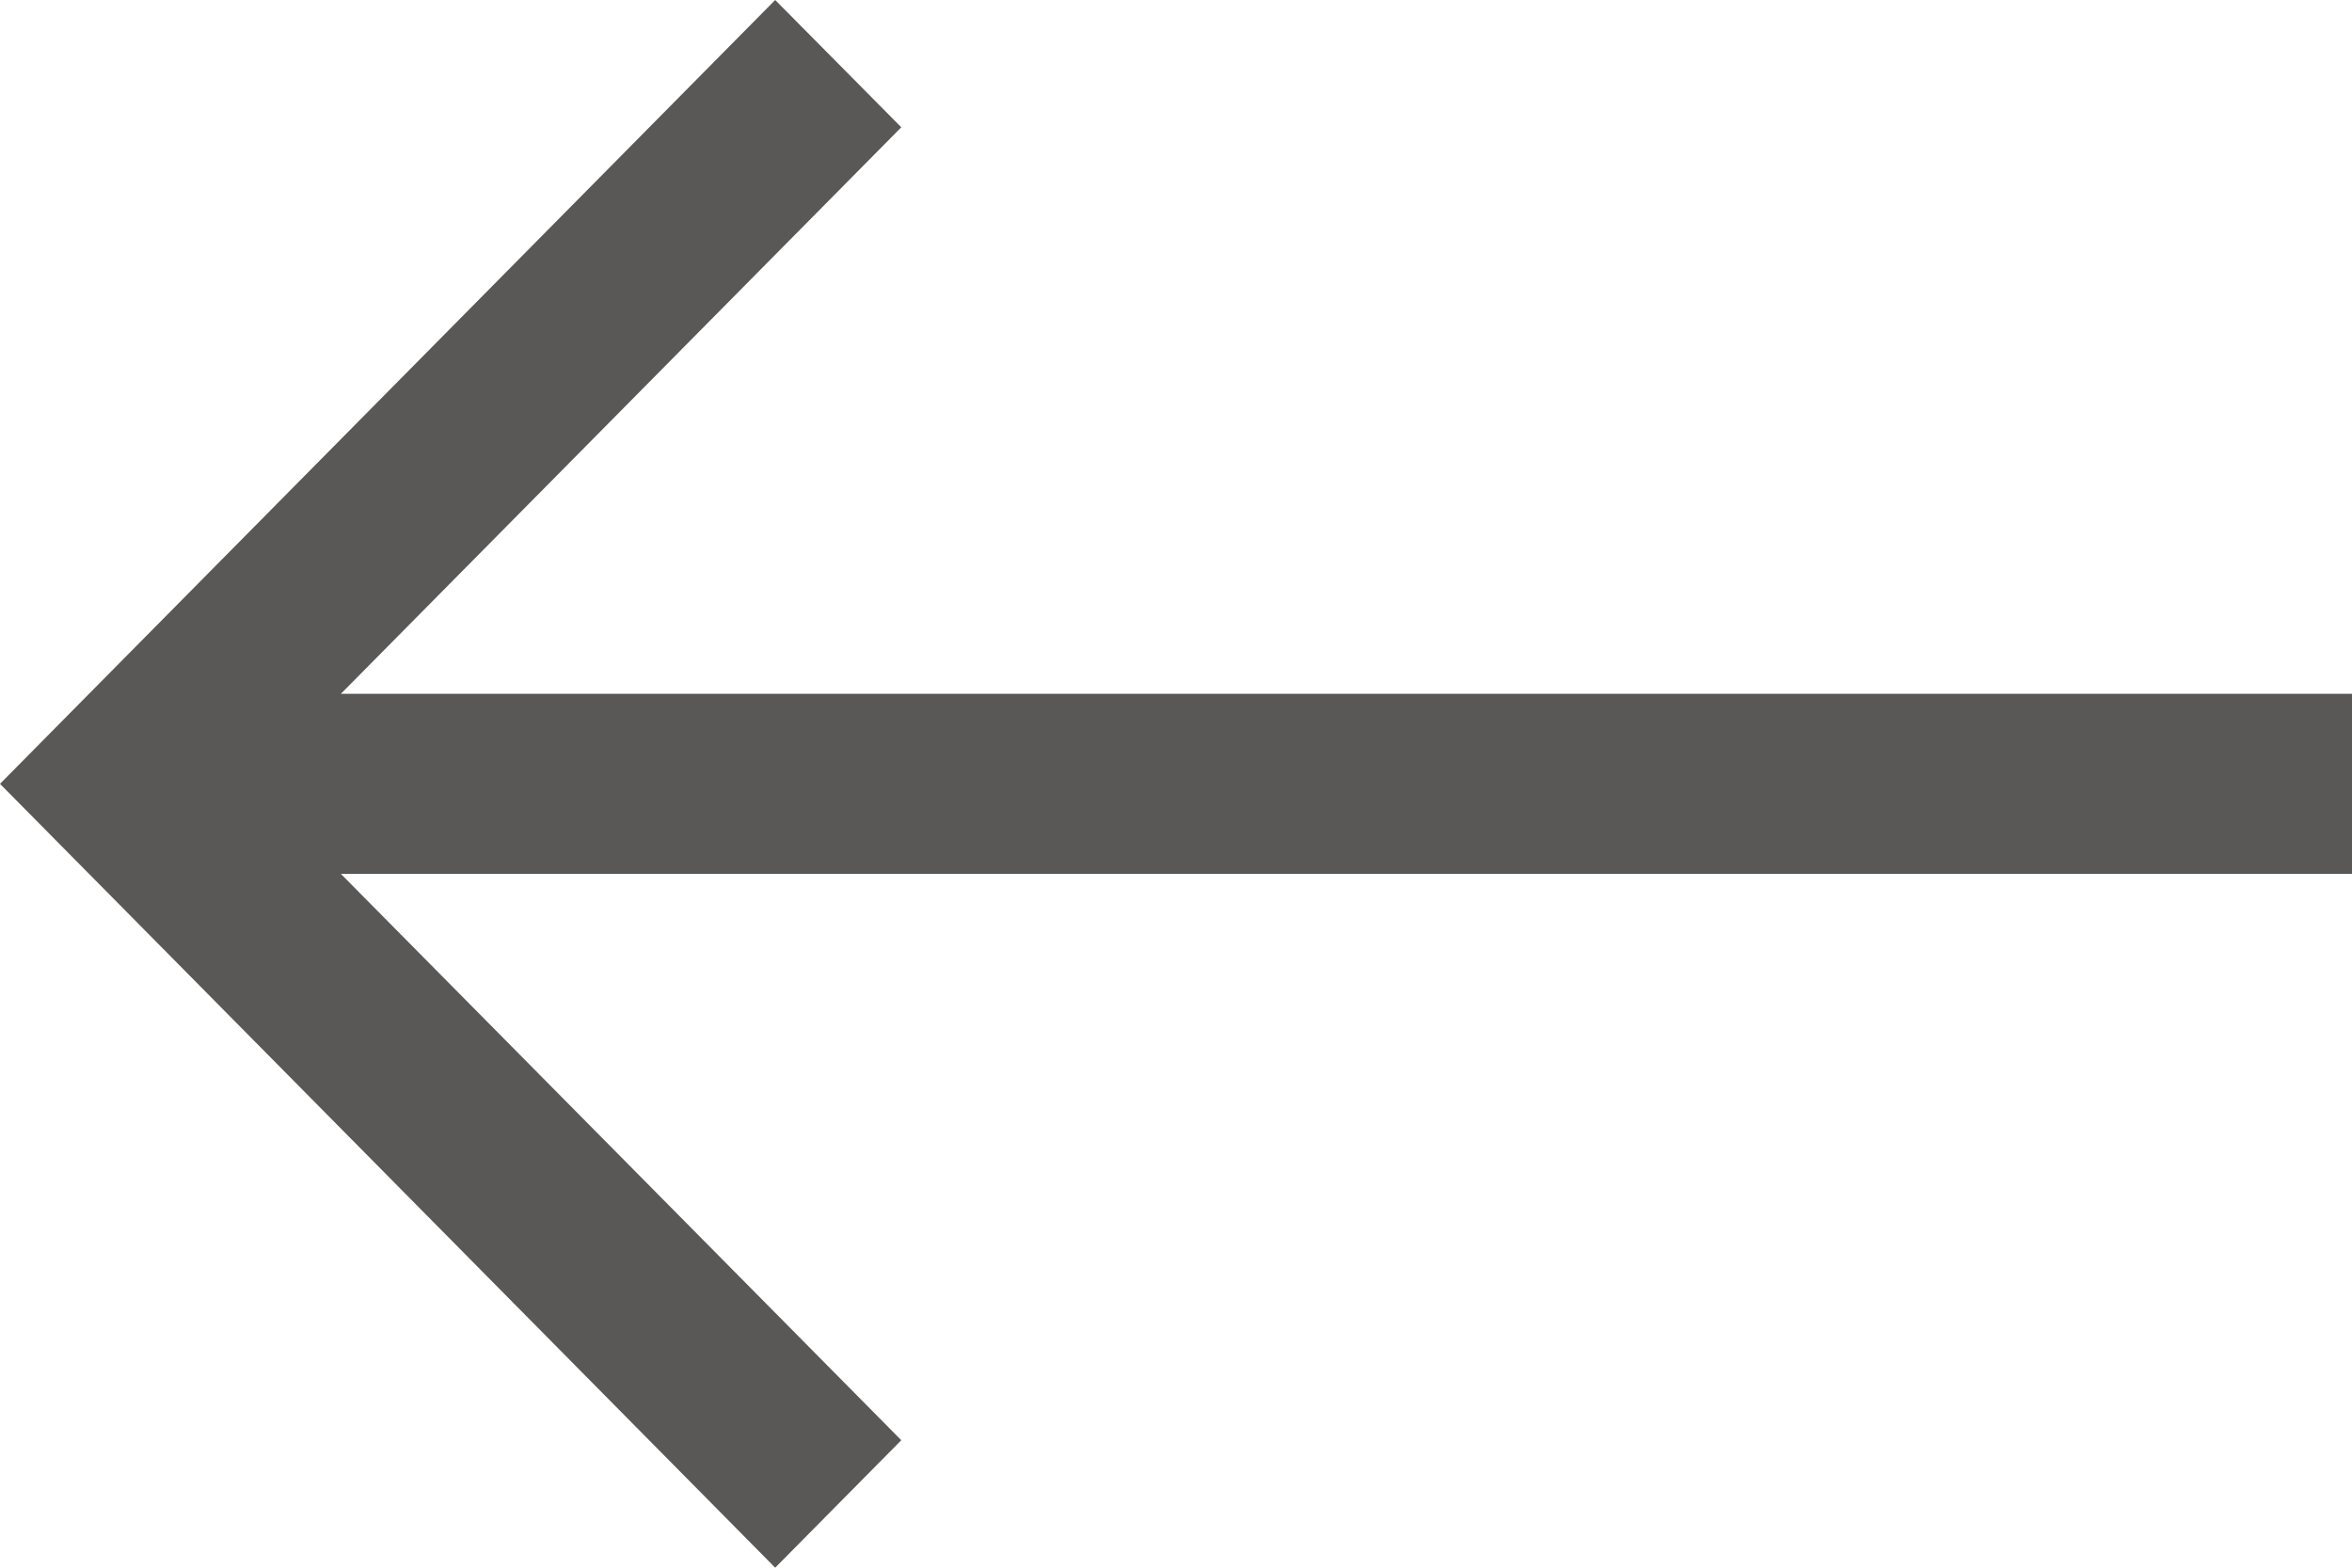
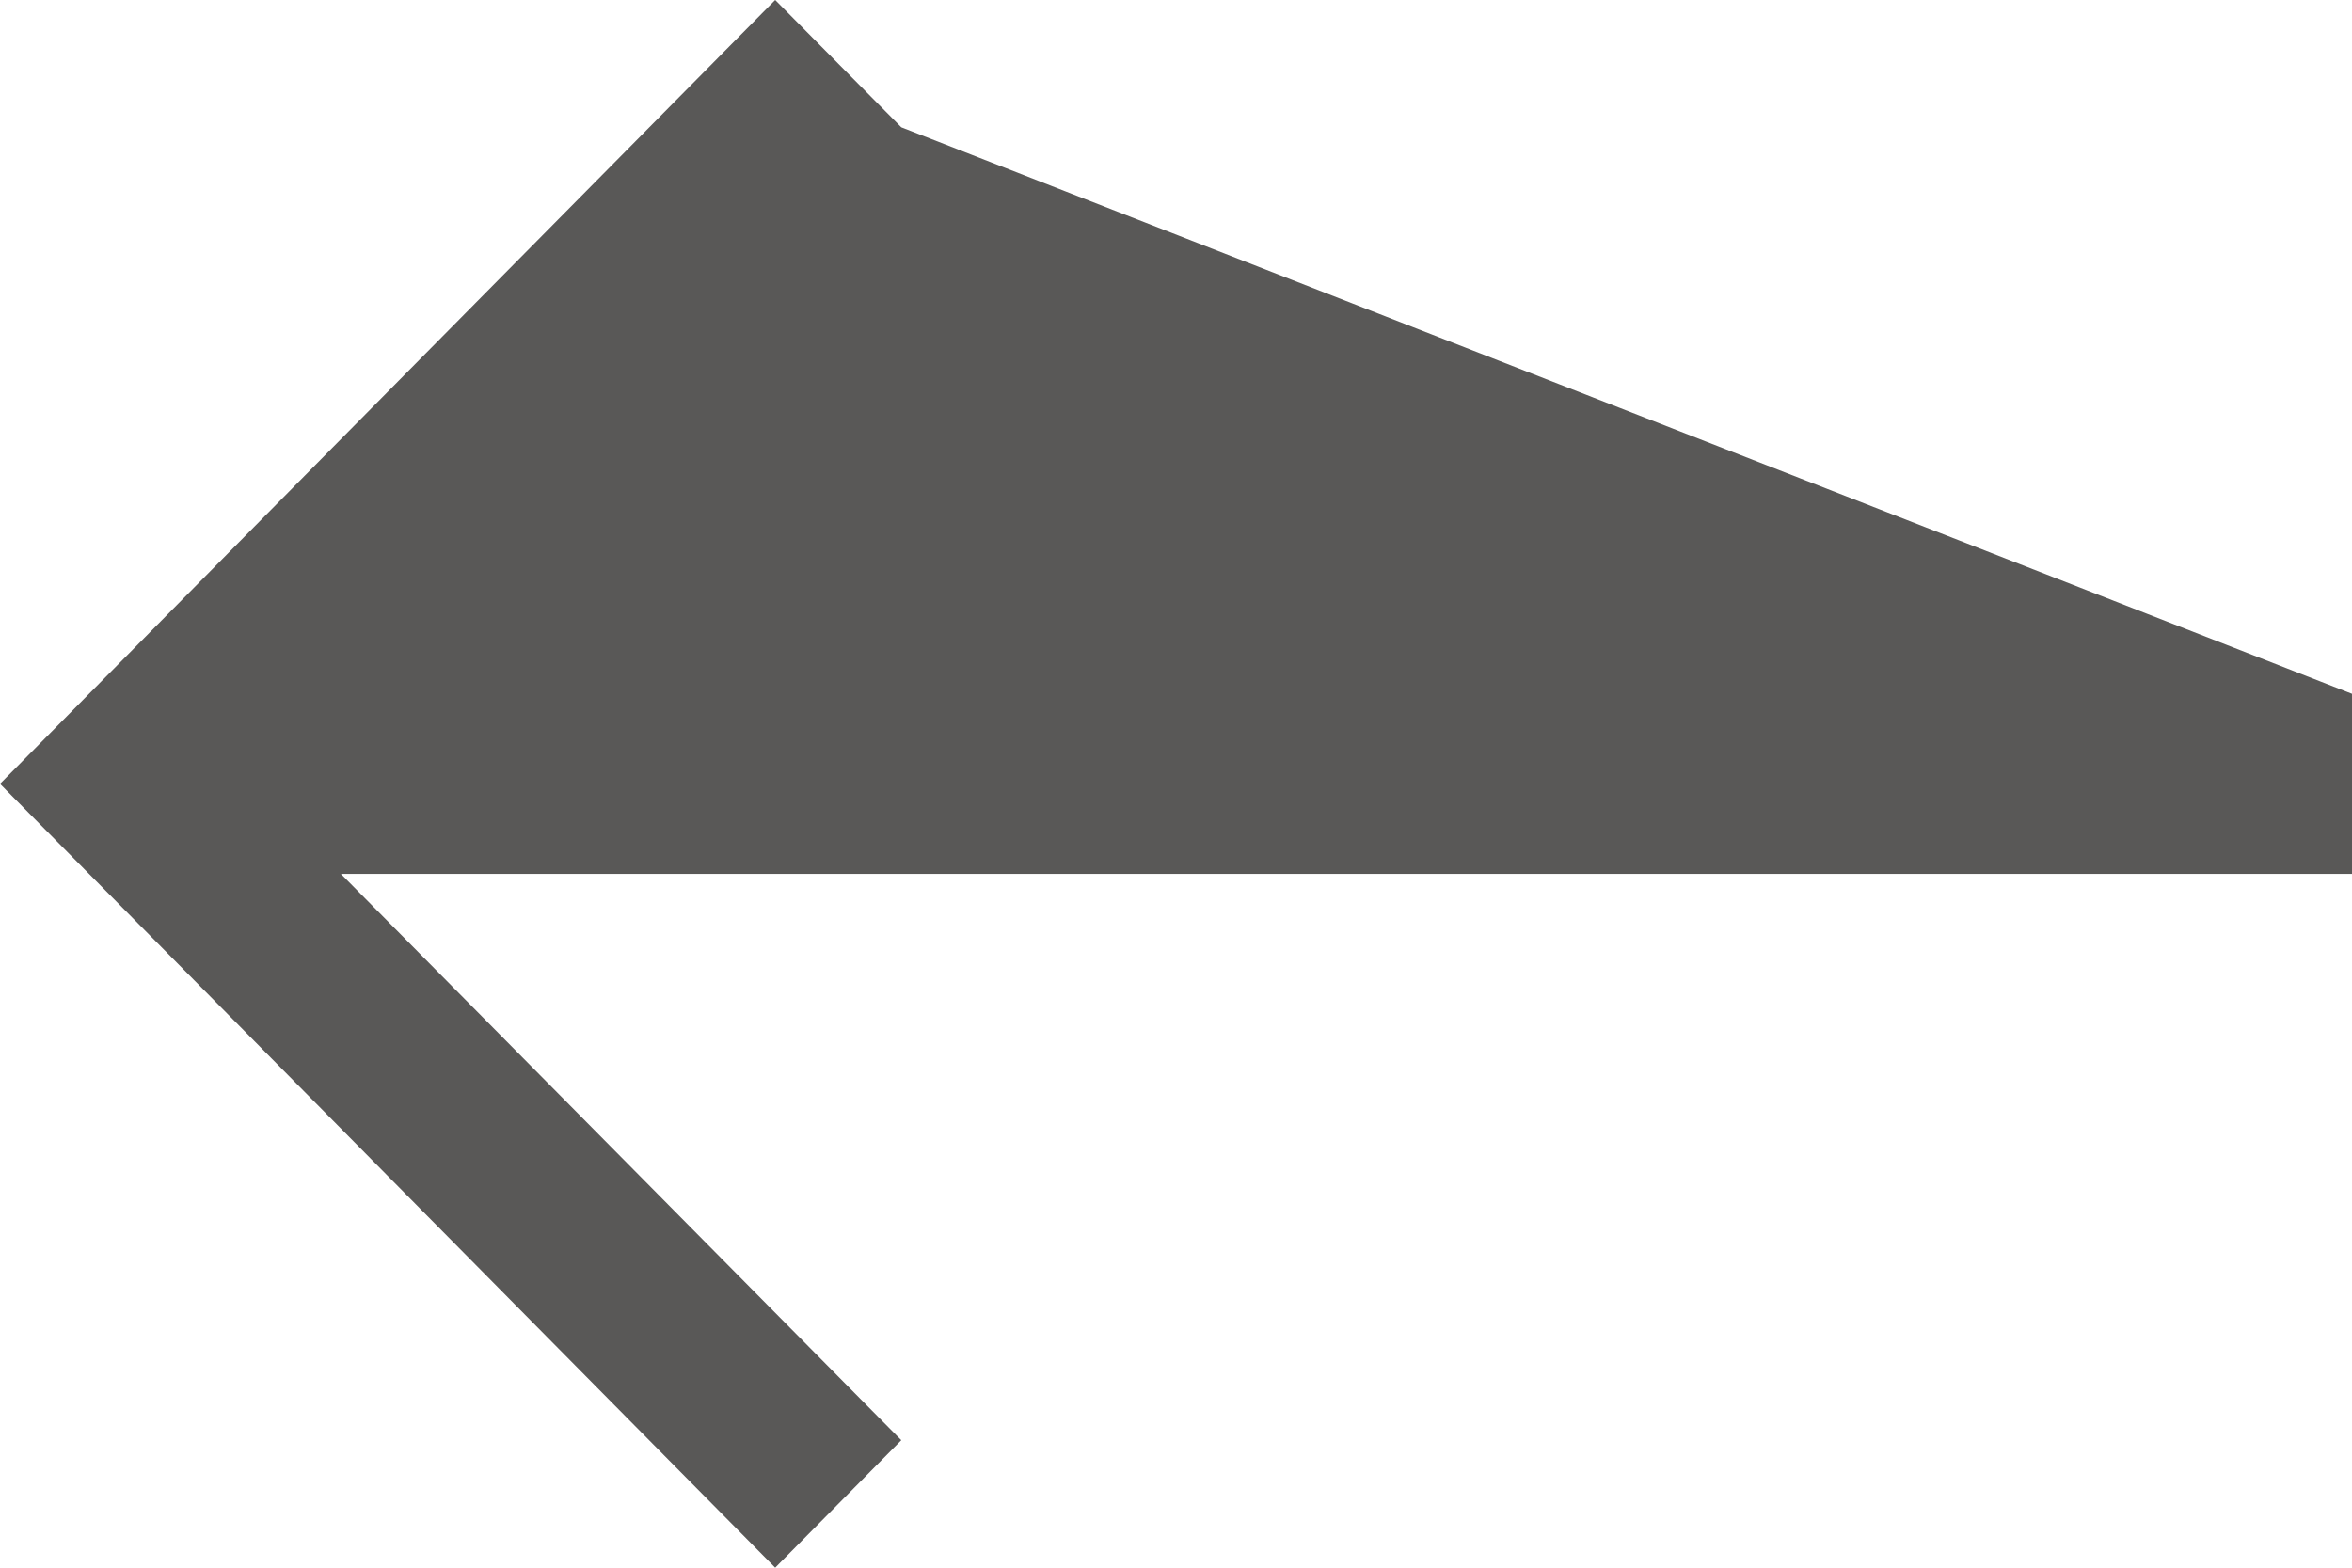
<svg xmlns="http://www.w3.org/2000/svg" width="39" height="26" viewBox="0 0 39 26" fill="none">
-   <path fill-rule="evenodd" clip-rule="evenodd" d="M1.55023e-07 13L12.854 -1.75406e-06L14.945 2.111L5.652 11.507L39 11.507L39 14.493L5.652 14.493L14.945 23.886L12.854 26L1.55023e-07 13Z" fill="#595857" />
+   <path fill-rule="evenodd" clip-rule="evenodd" d="M1.55023e-07 13L12.854 -1.75406e-06L14.945 2.111L39 11.507L39 14.493L5.652 14.493L14.945 23.886L12.854 26L1.55023e-07 13Z" fill="#595857" />
</svg>